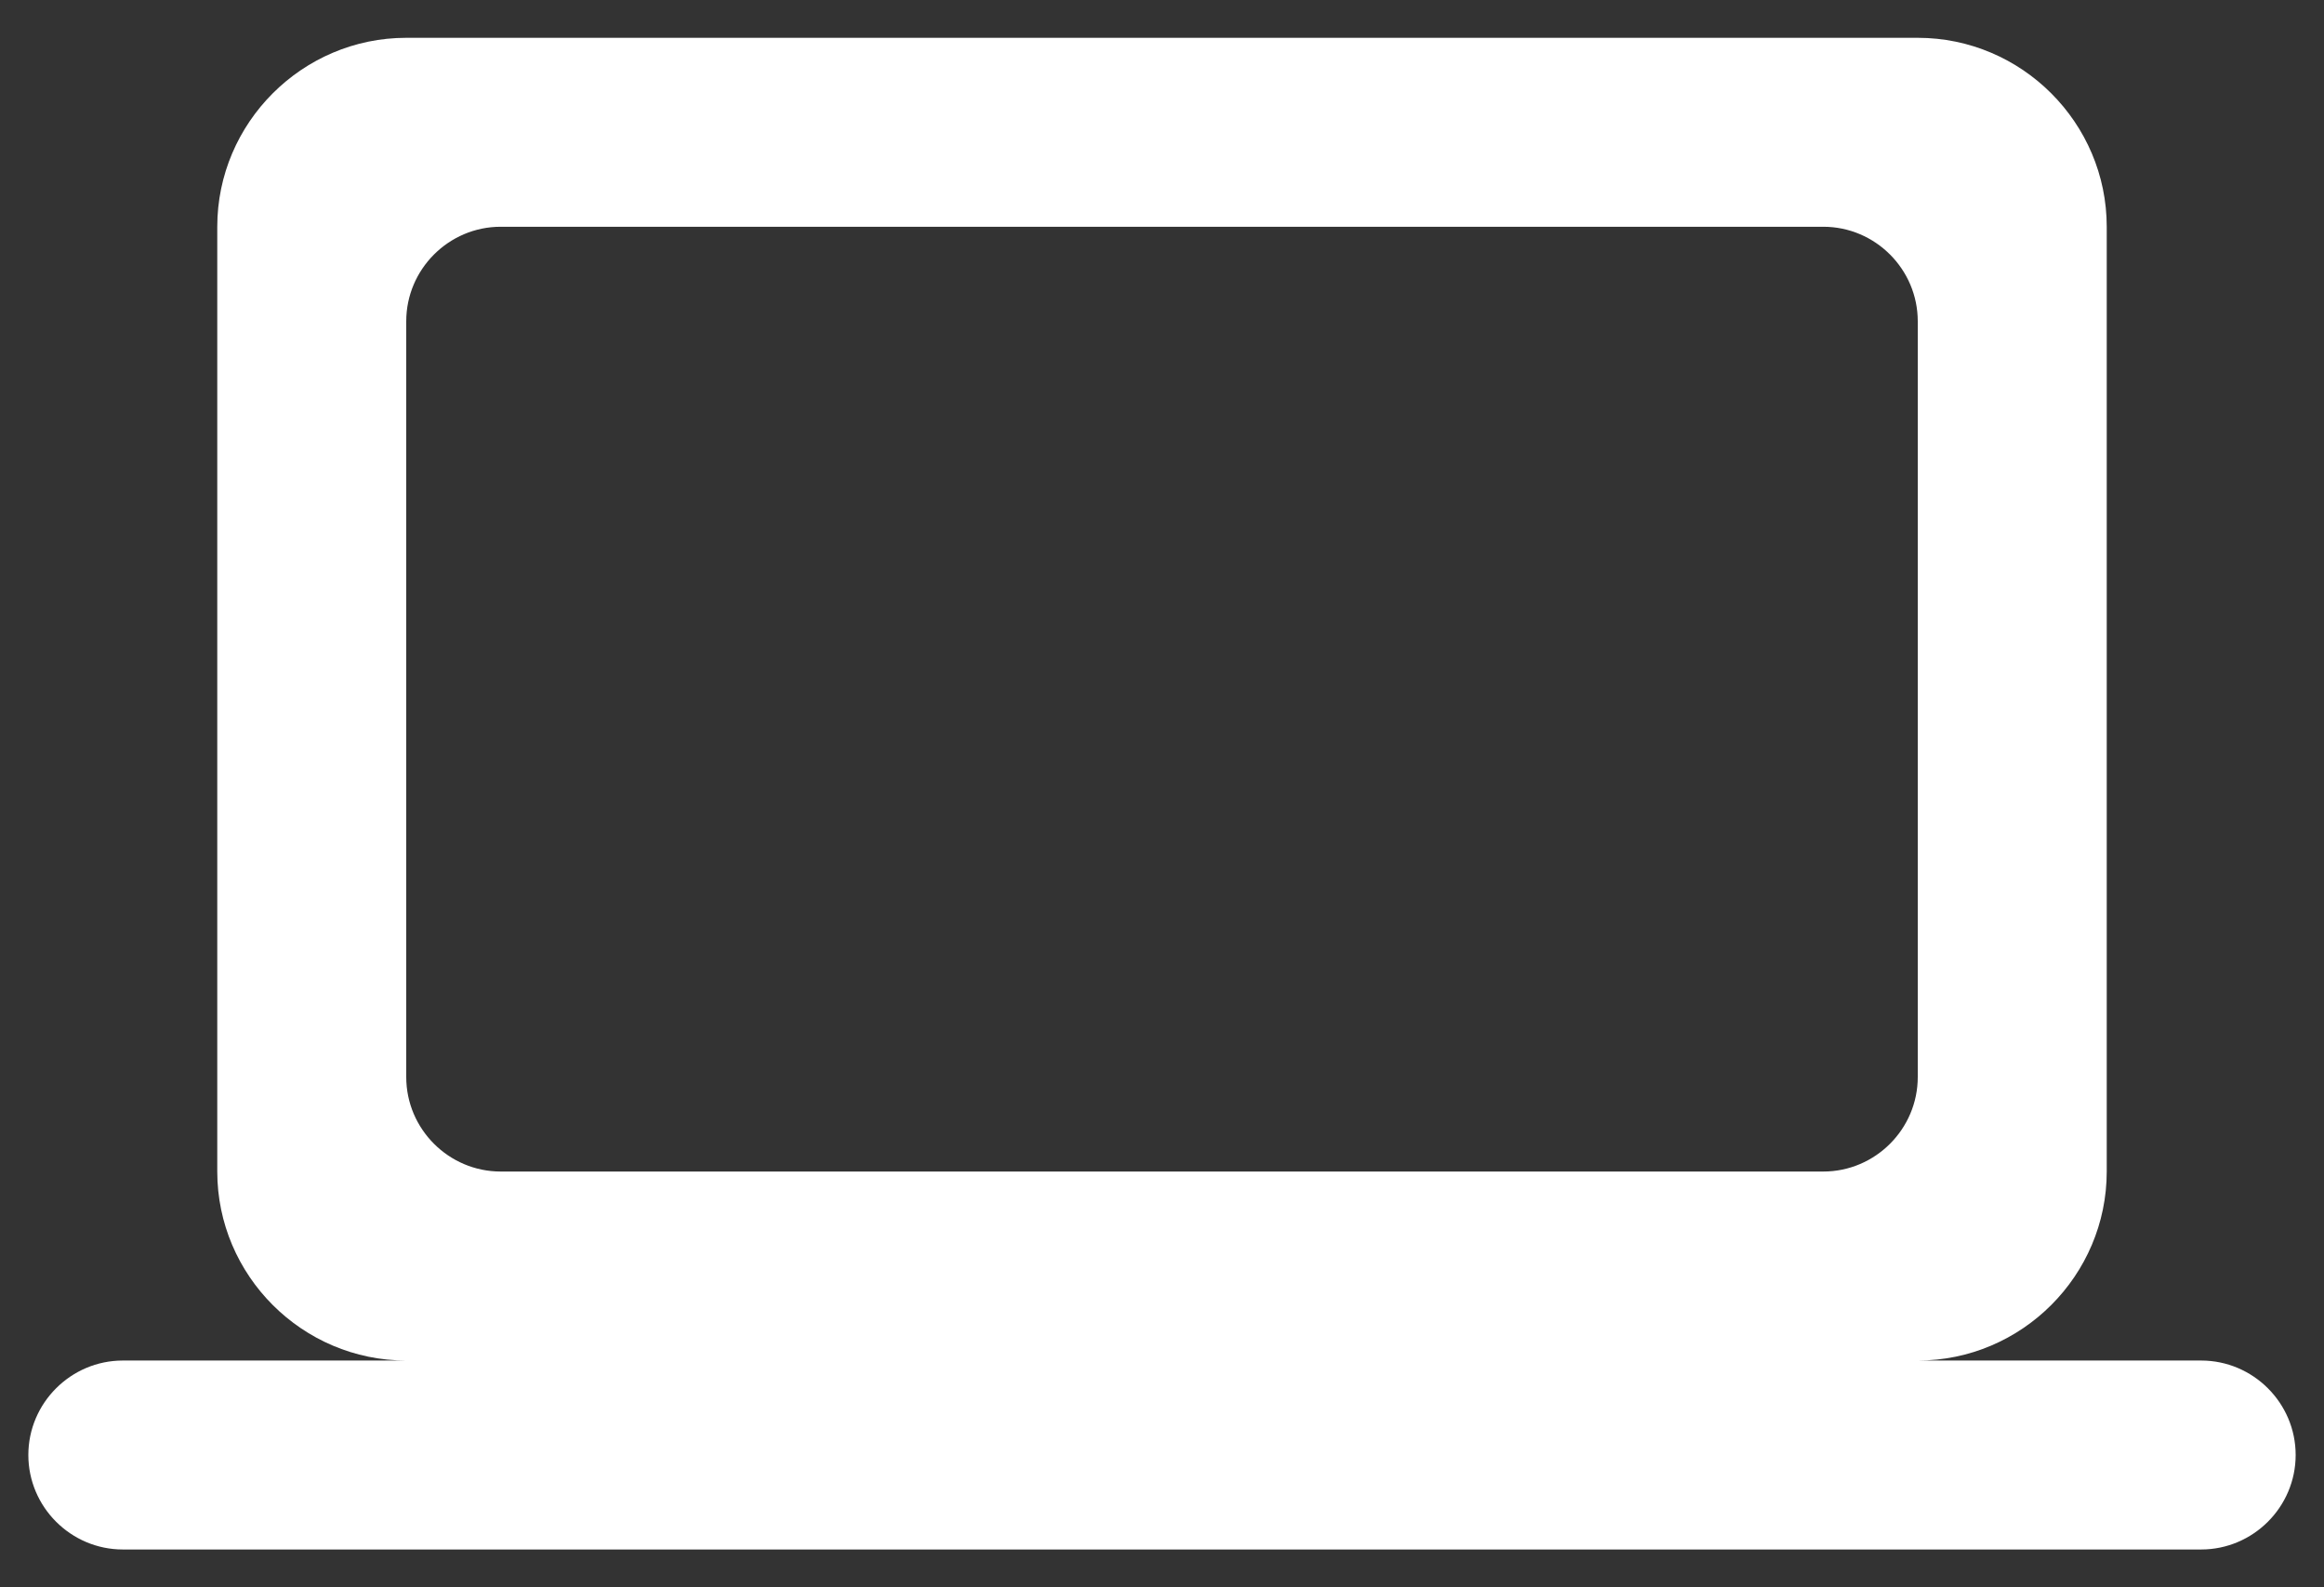
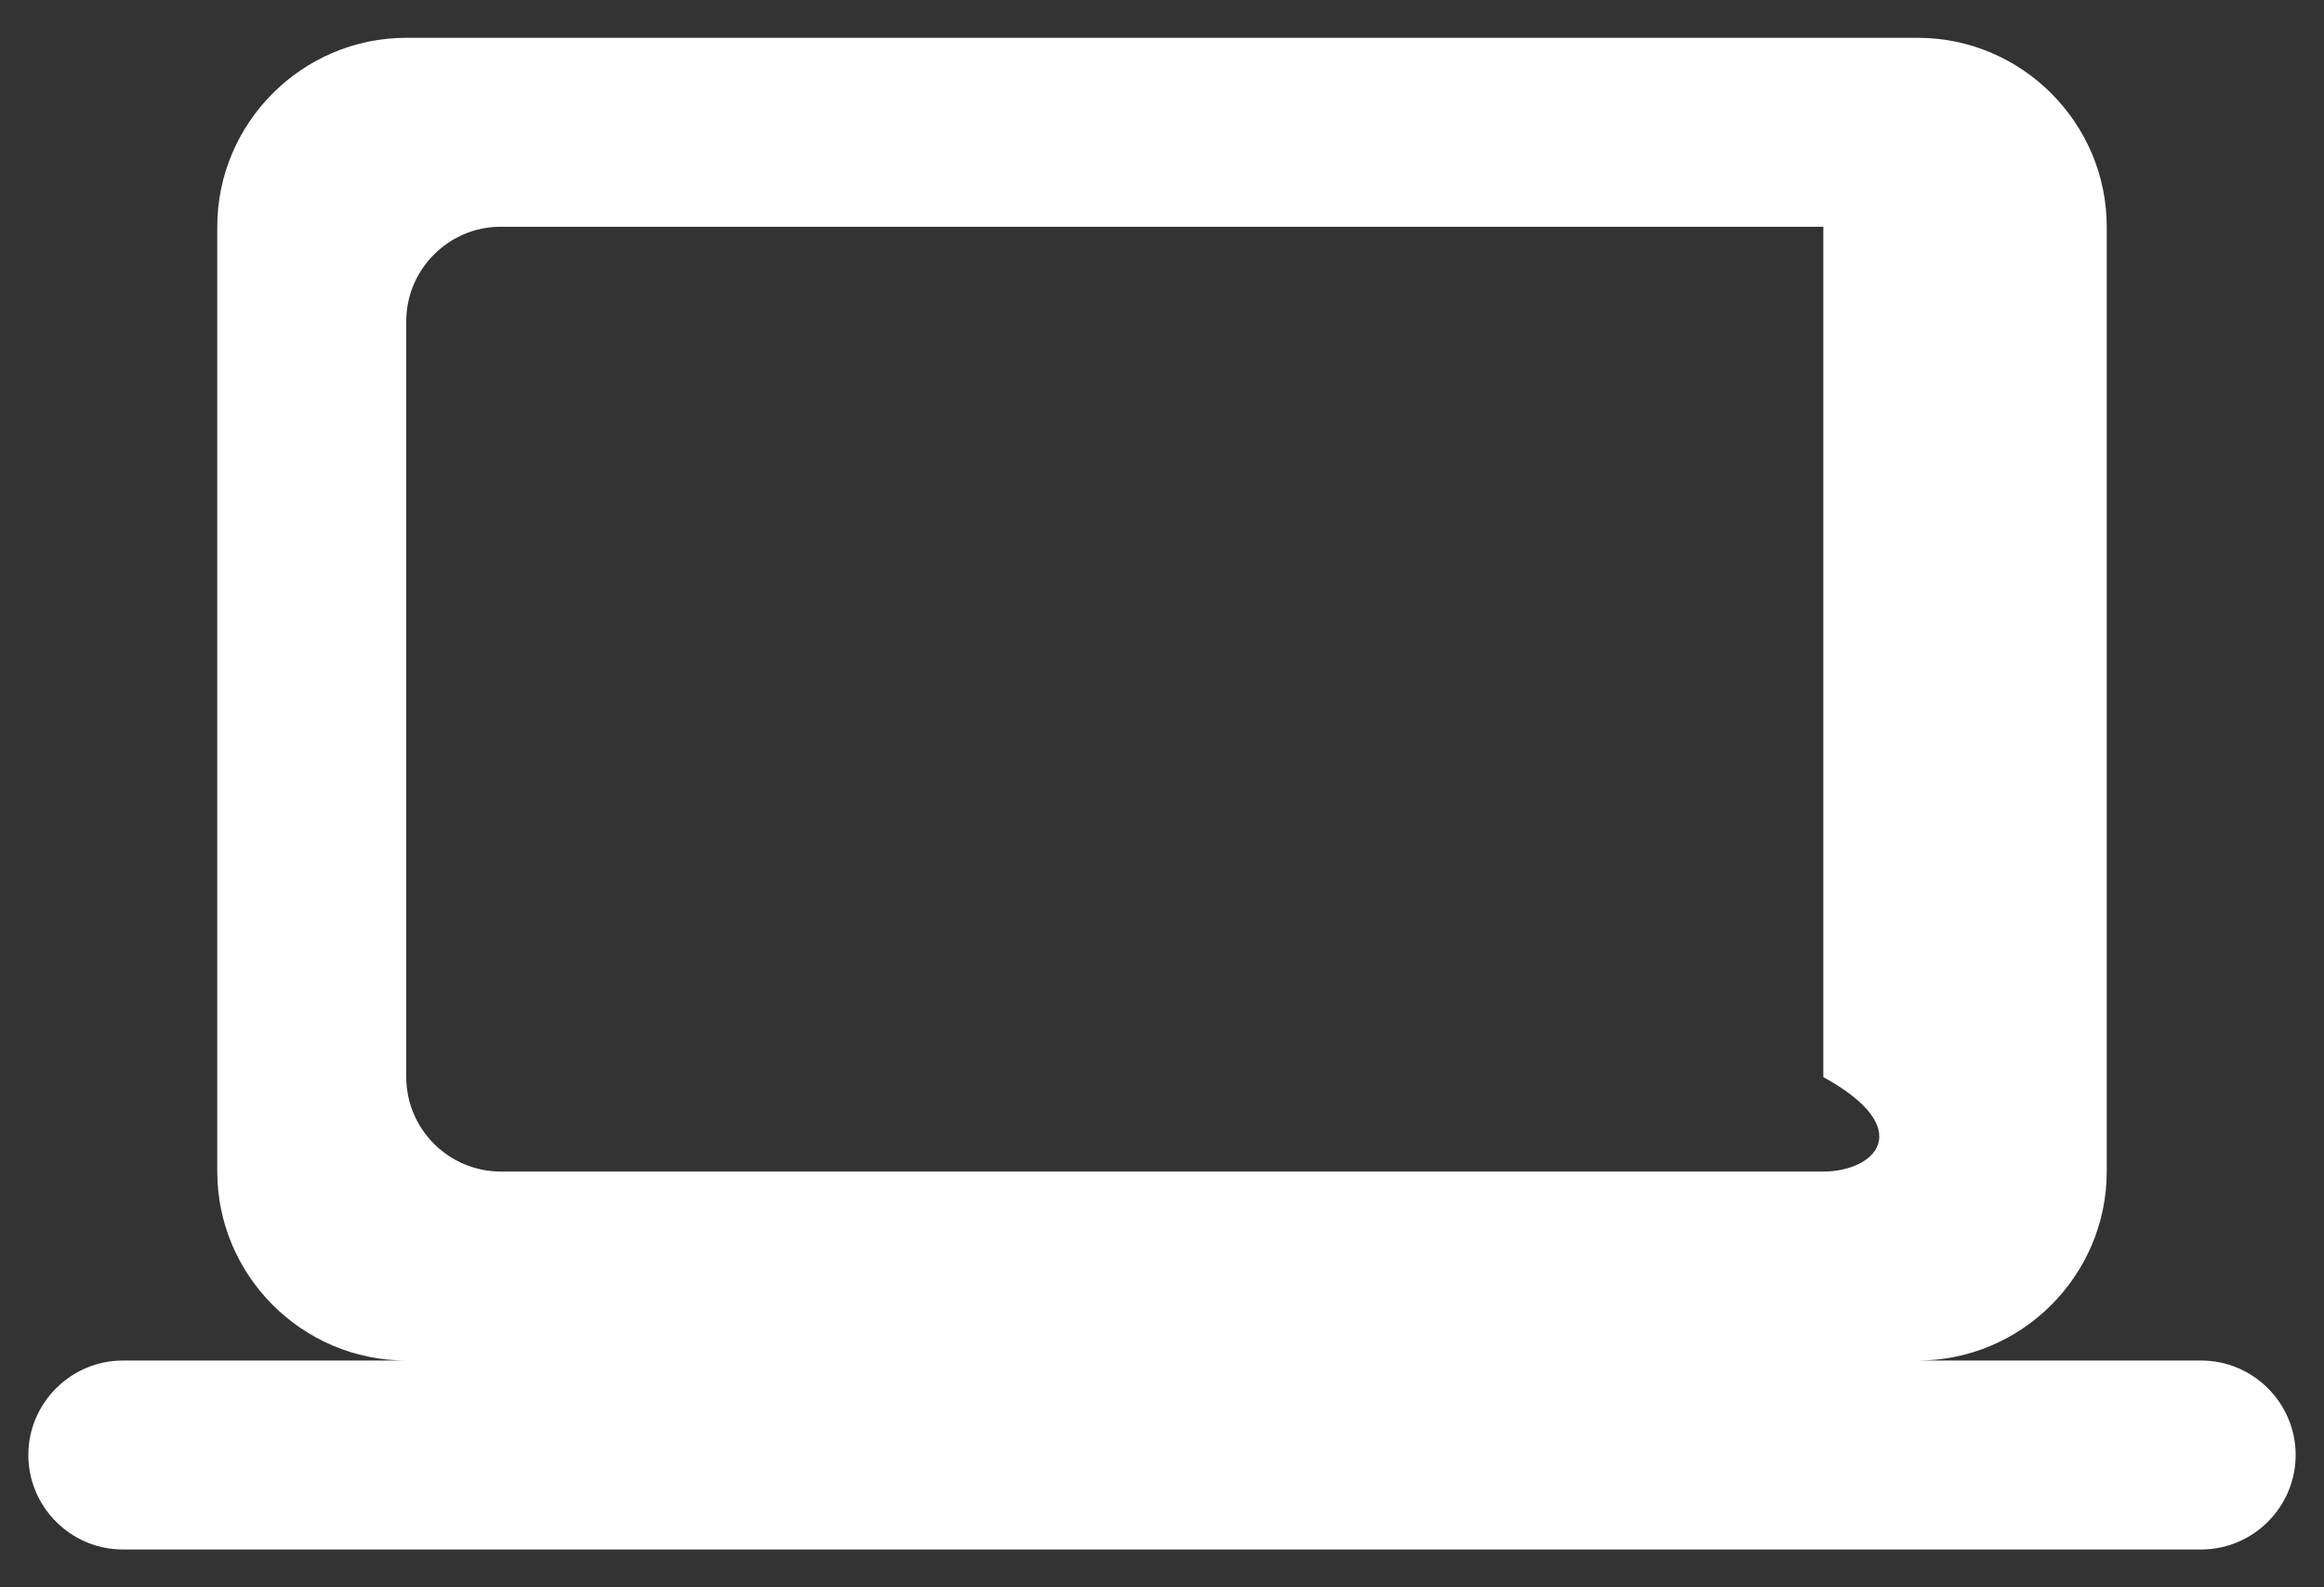
<svg xmlns="http://www.w3.org/2000/svg" width="41" height="28" viewBox="0 0 41 28" fill="none">
  <rect x="0" y="0" width="41" height="28" fill="#333333" stroke="none" />
-   <path d="M33.833 24C35.667 24 37.167 22.5 37.167 20.666V4C37.167 2.167 35.667 0.667 33.833 0.667H7.167C5.333 0.667 3.833 2.167 3.833 4V20.666C3.833 22.5 5.333 24 7.167 24H2.167C1.25 24 0.5 24.75 0.5 25.666C0.5 26.583 1.25 27.333 2.167 27.333H38.833C39.75 27.333 40.5 26.583 40.5 25.666C40.5 24.75 39.75 24 38.833 24H33.833ZM8.833 4H32.167C33.083 4 33.833 4.75 33.833 5.667V19C33.833 19.916 33.083 20.666 32.167 20.666H8.833C7.917 20.666 7.167 19.916 7.167 19V5.667C7.167 4.75 7.917 4 8.833 4Z" fill="white" />
+   <path d="M33.833 24C35.667 24 37.167 22.5 37.167 20.666V4C37.167 2.167 35.667 0.667 33.833 0.667H7.167C5.333 0.667 3.833 2.167 3.833 4V20.666C3.833 22.5 5.333 24 7.167 24H2.167C1.25 24 0.5 24.75 0.5 25.666C0.5 26.583 1.25 27.333 2.167 27.333H38.833C39.75 27.333 40.5 26.583 40.5 25.666C40.5 24.75 39.75 24 38.833 24H33.833ZM8.833 4H32.167V19C33.833 19.916 33.083 20.666 32.167 20.666H8.833C7.917 20.666 7.167 19.916 7.167 19V5.667C7.167 4.75 7.917 4 8.833 4Z" fill="white" />
</svg>